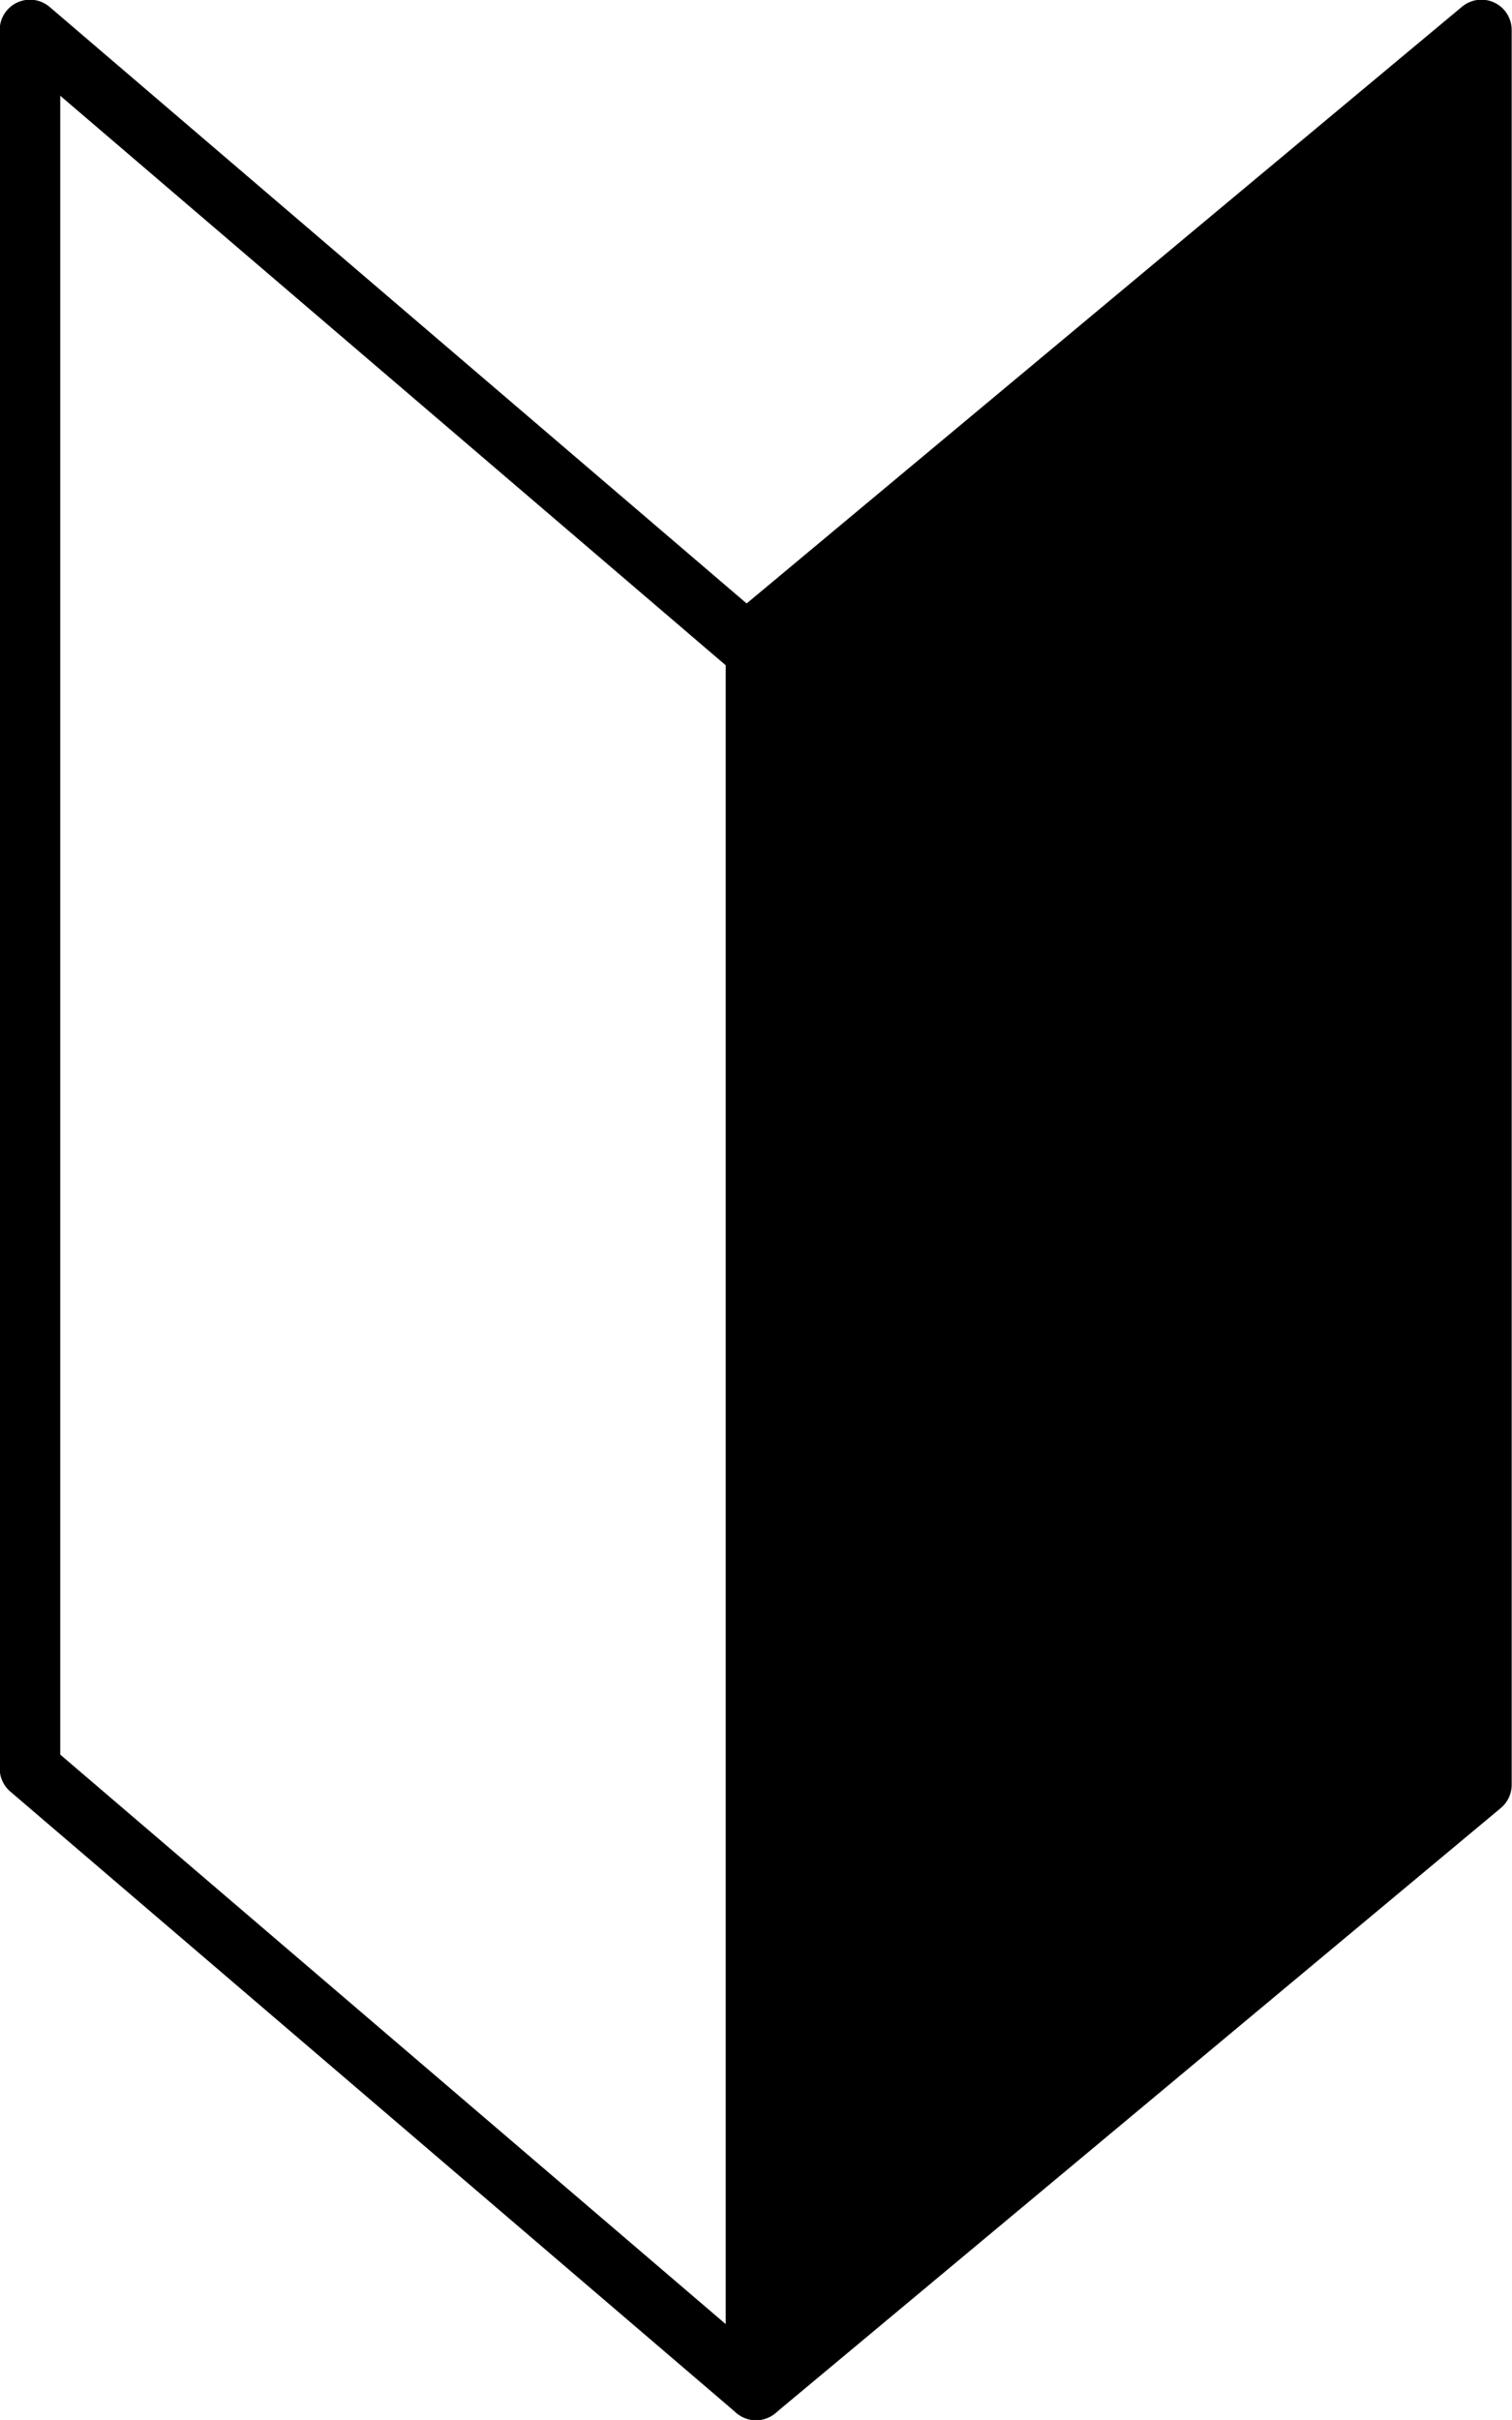
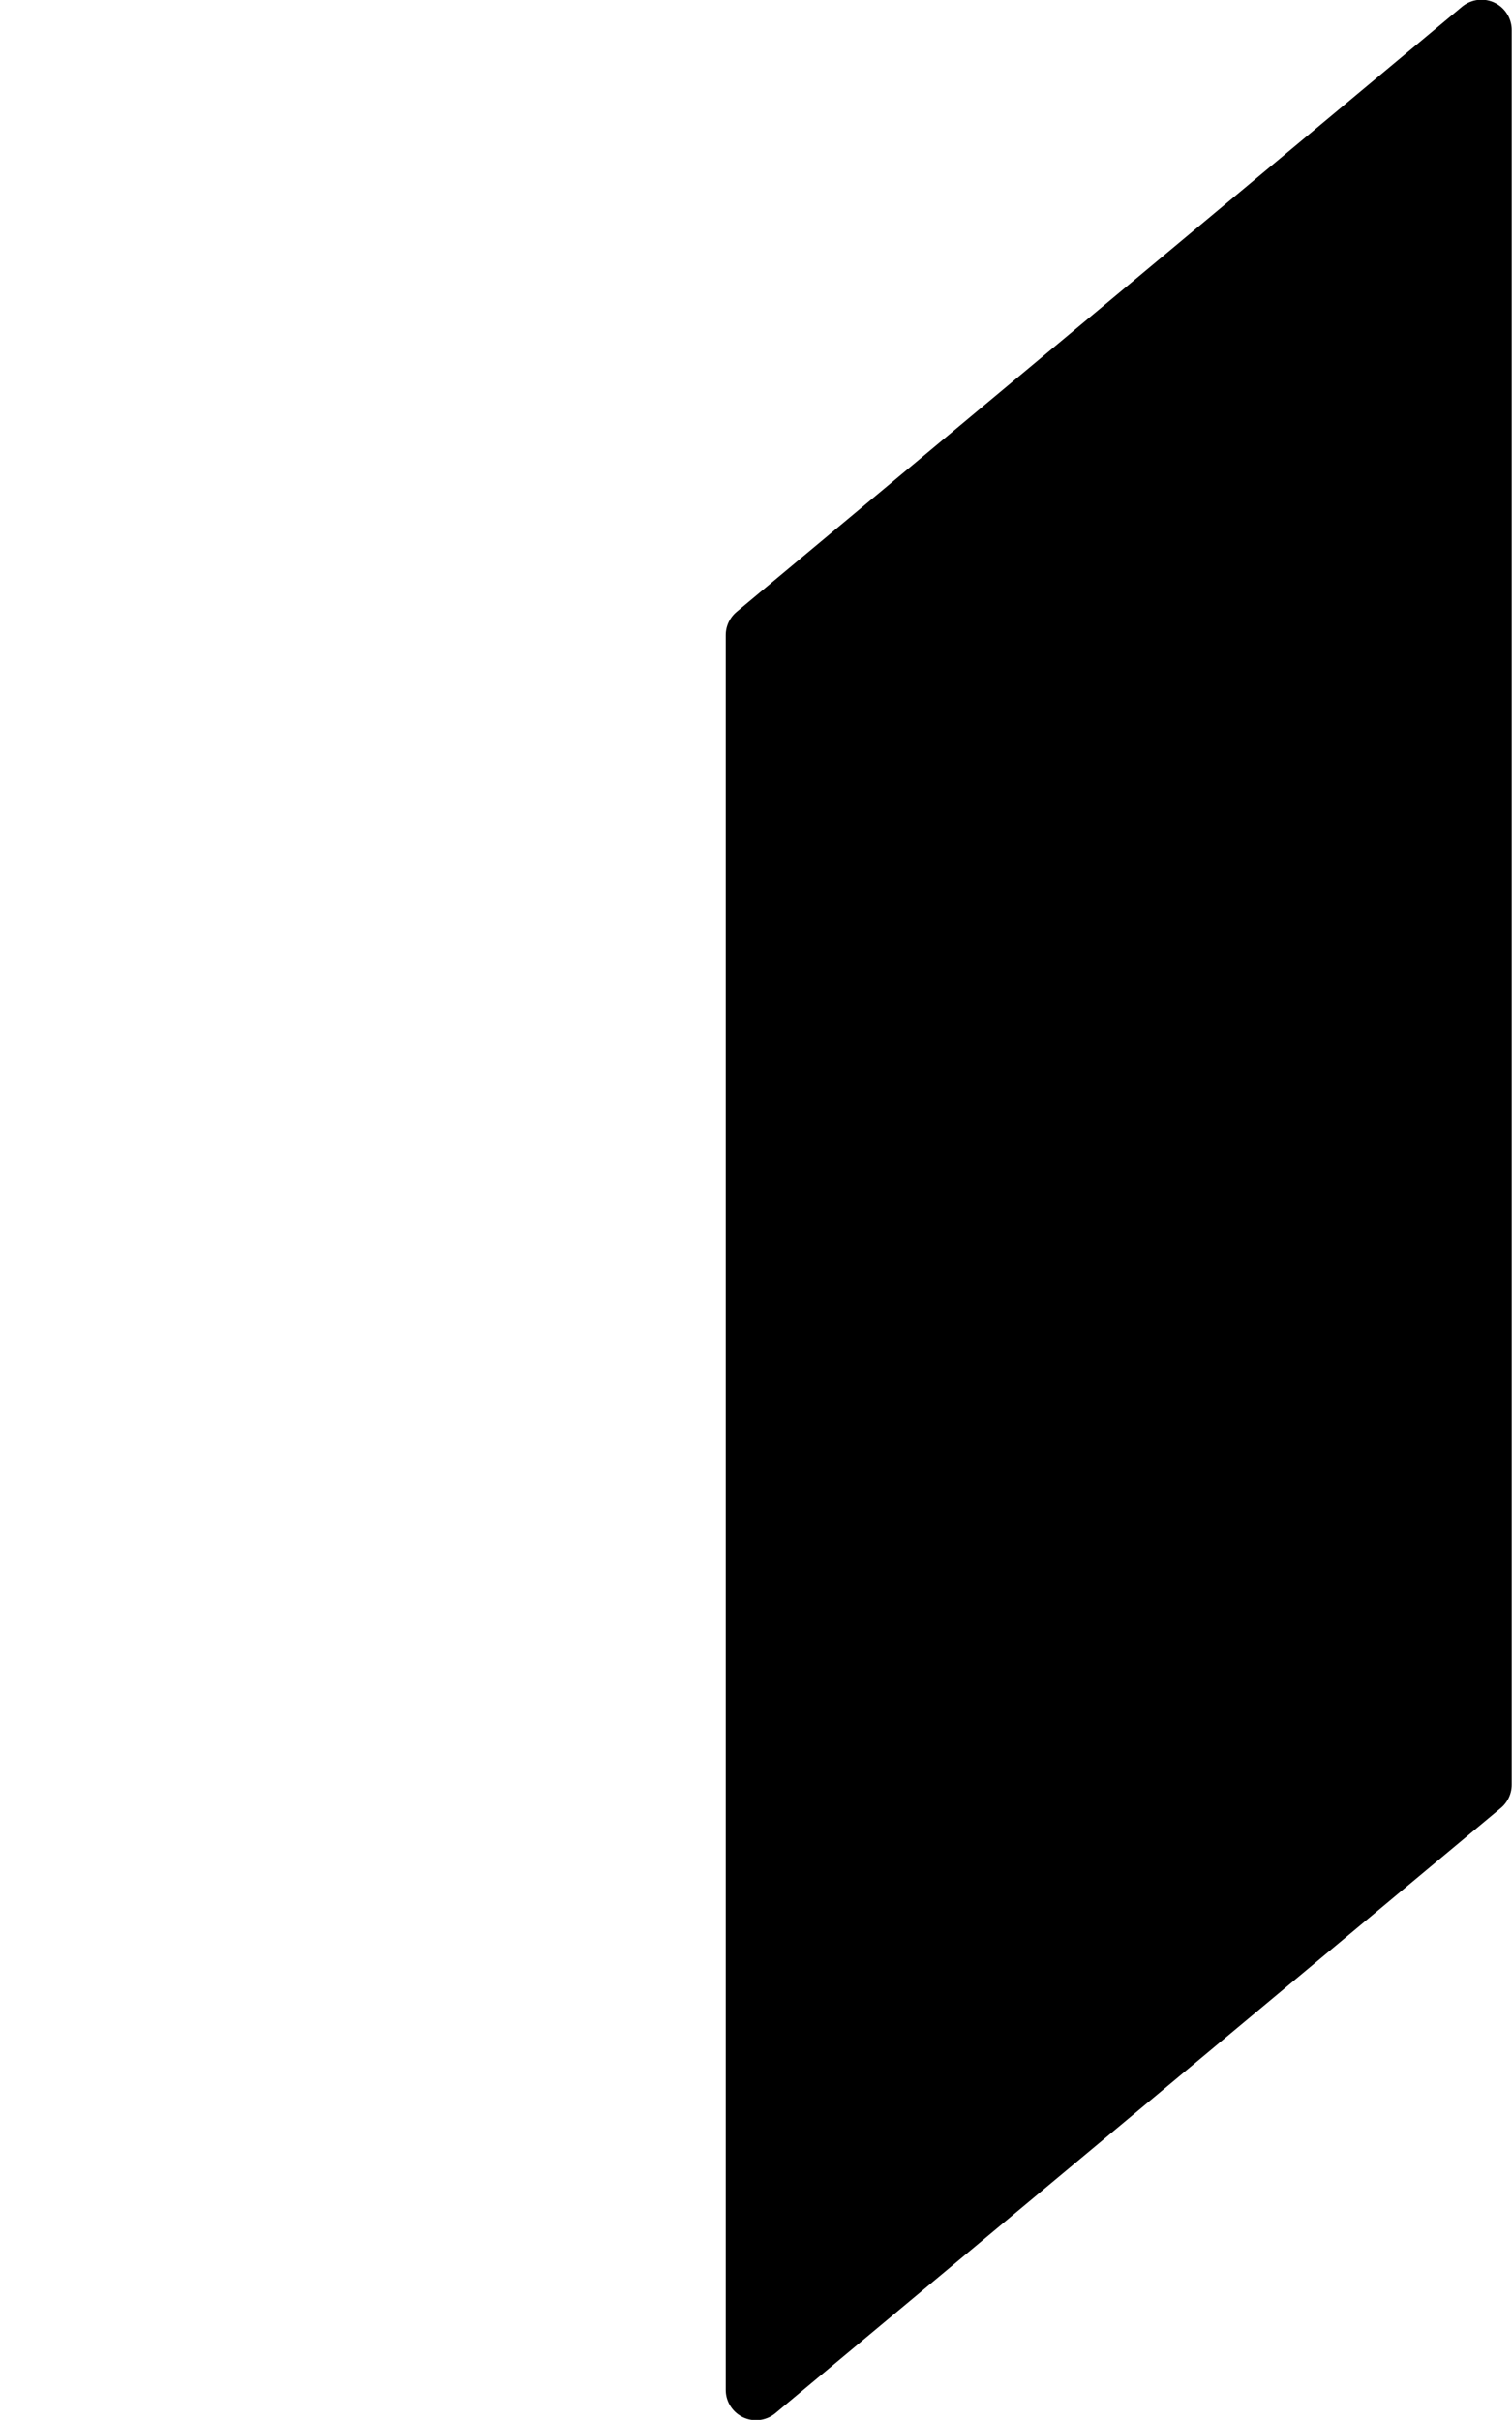
<svg xmlns="http://www.w3.org/2000/svg" viewBox="0 0 24.22 38.75">
  <defs>
    <style>.cls-1{fill:none;stroke-width:0.97px;}.cls-1,.cls-2{stroke:#000;stroke-linecap:round;stroke-linejoin:round;}.cls-2{stroke-width:0.97px;}</style>
  </defs>
  <g id="レイヤー_2" data-name="レイヤー 2">
    <g id="メインビジュアル">
      <g id="文字">
-         <polygon class="cls-1" points="12.11 38.27 0.48 28.32 0.48 0.48 12.11 10.43 12.11 38.27" />
        <polygon class="cls-2" points="23.73 28.58 12.11 38.27 12.11 10.17 23.73 0.48 23.73 28.58" />
      </g>
    </g>
  </g>
</svg>